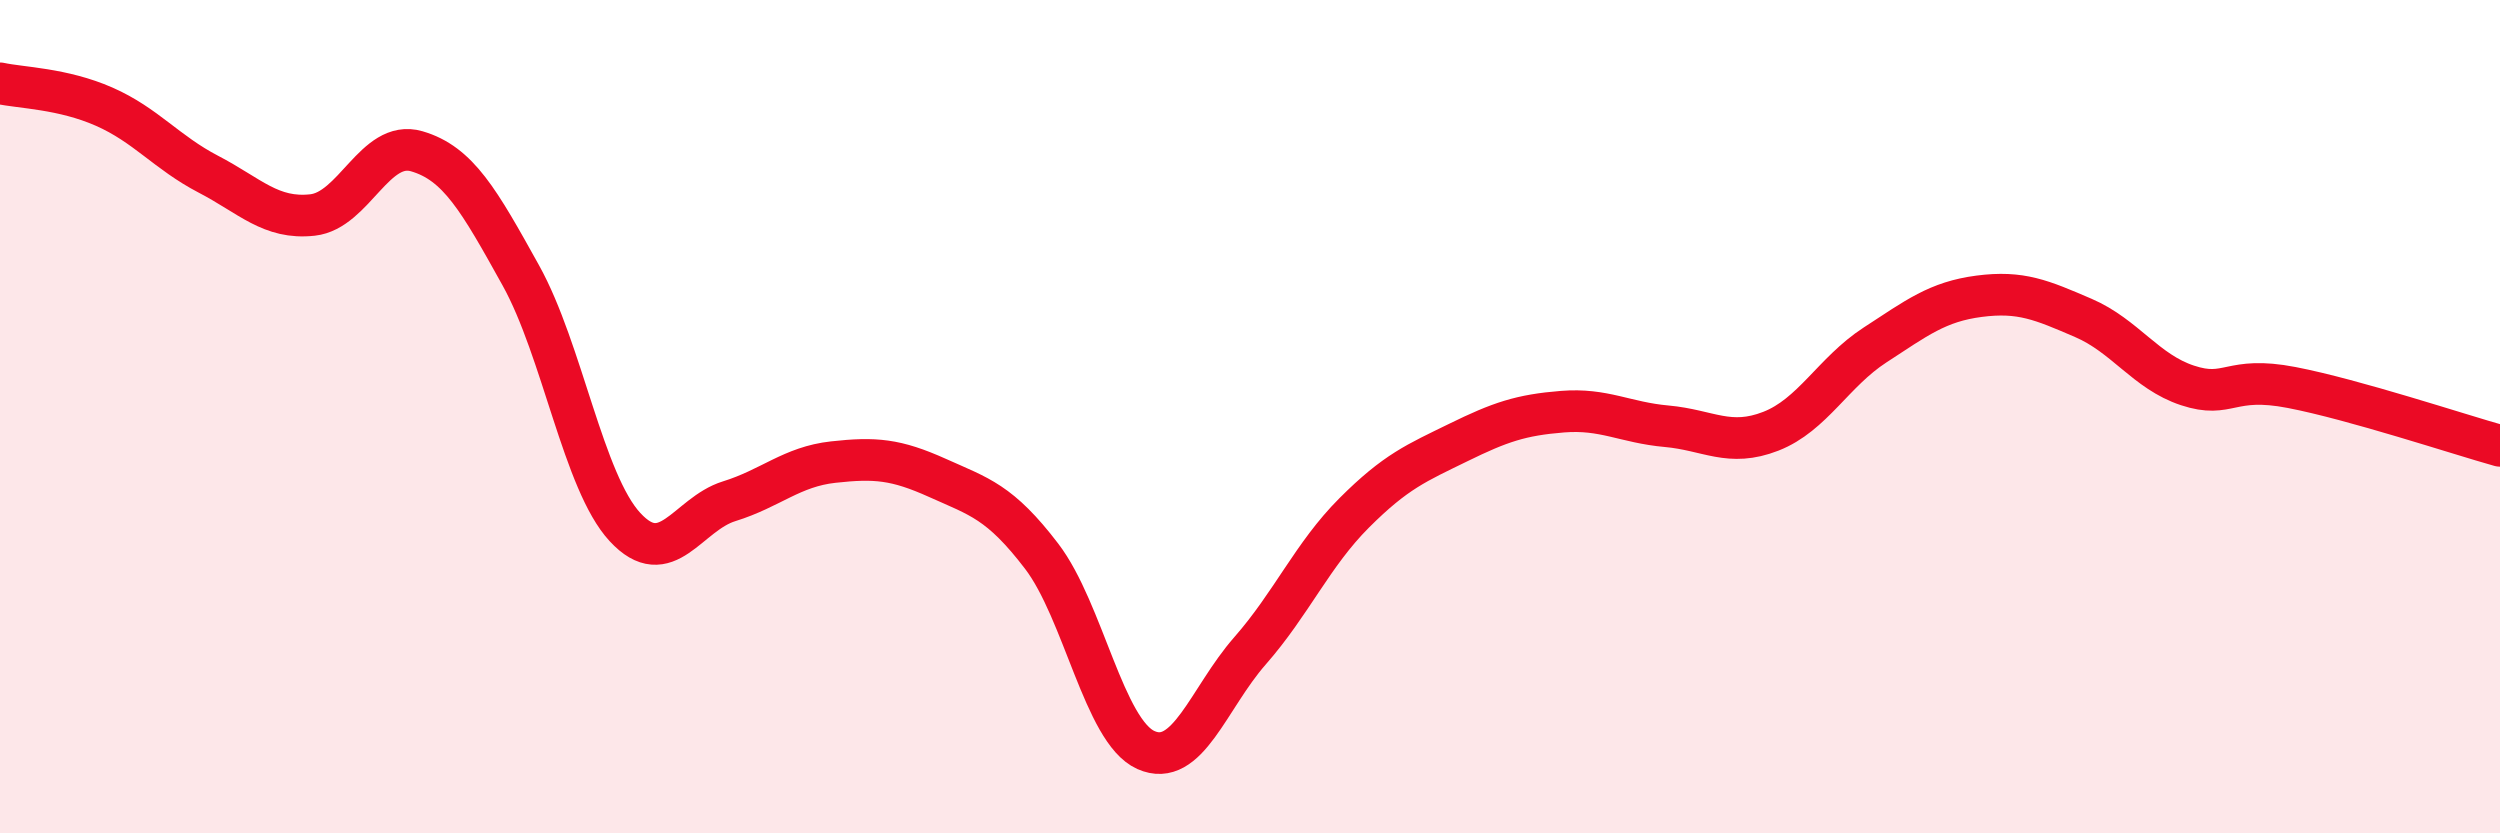
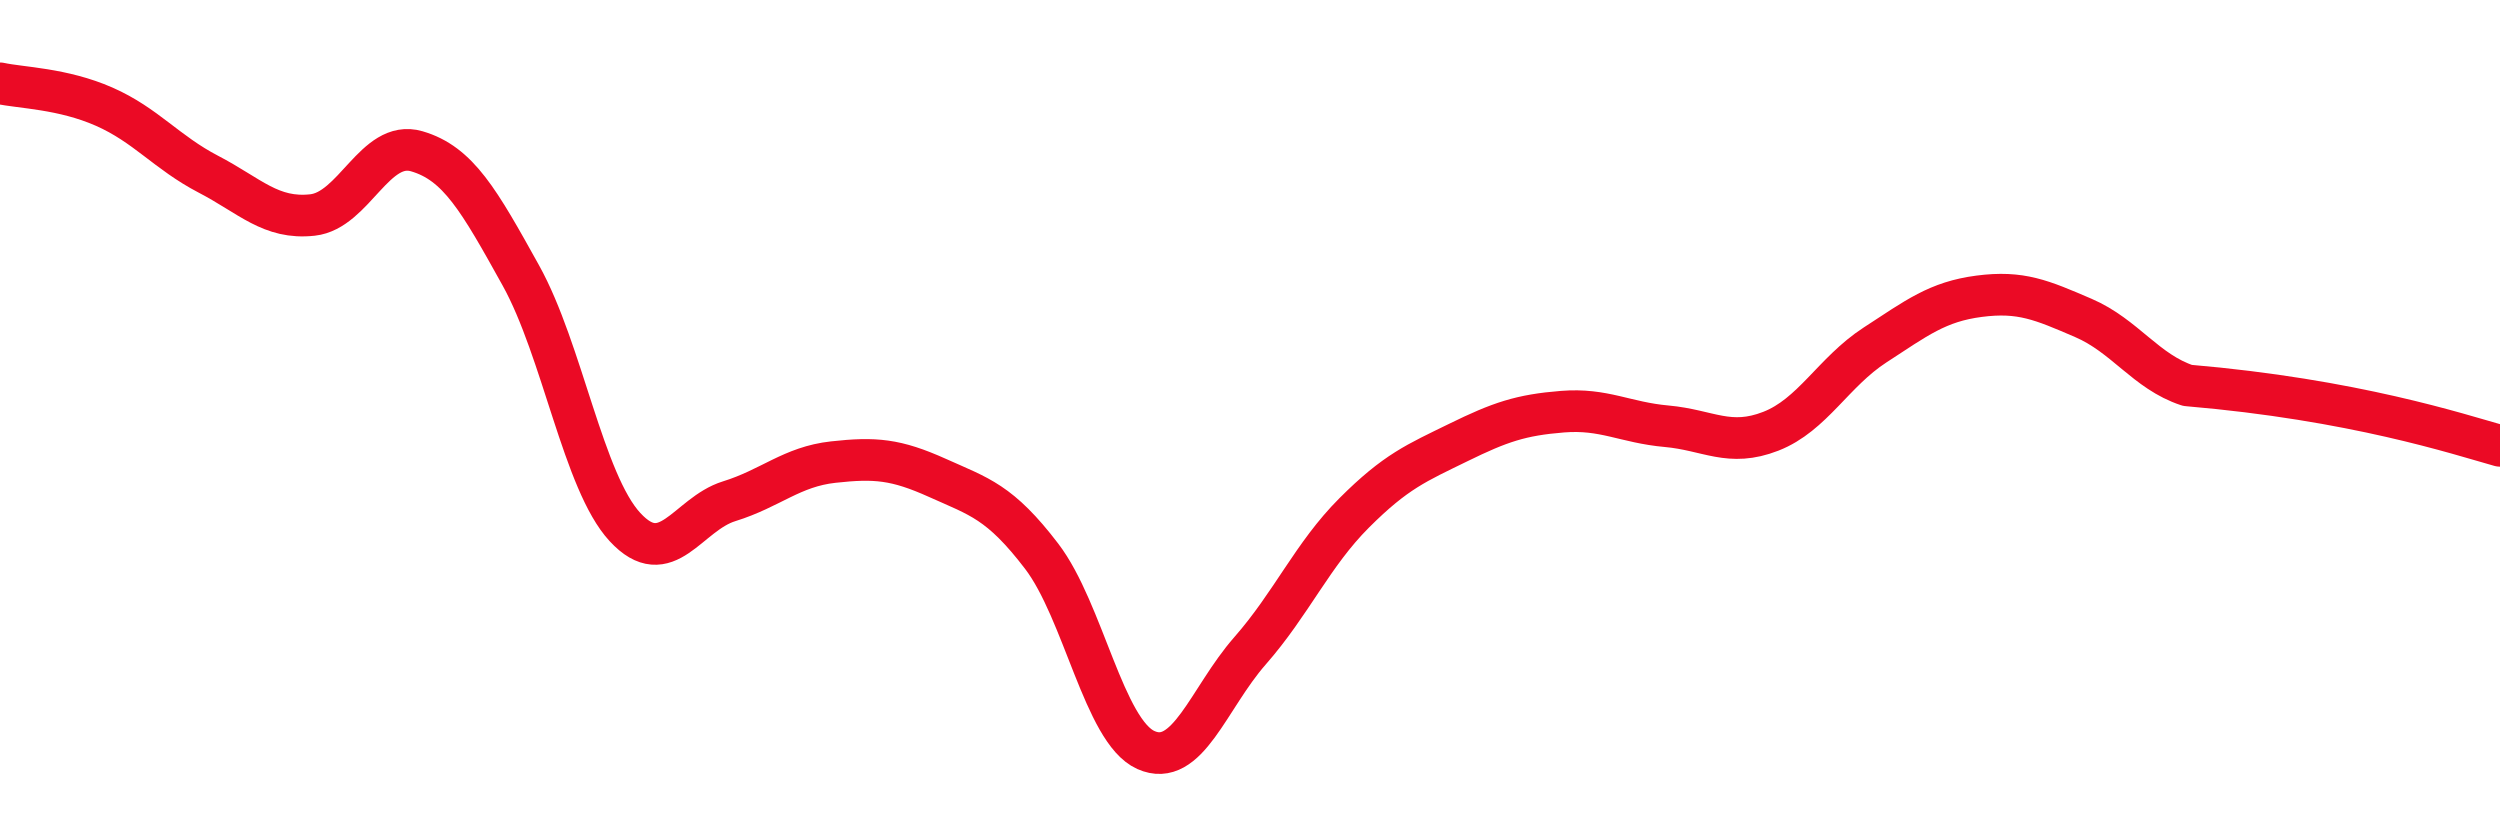
<svg xmlns="http://www.w3.org/2000/svg" width="60" height="20" viewBox="0 0 60 20">
-   <path d="M 0,2 C 0.5,2.11 1.5,2.12 2.5,2.56 C 3.5,3 4,3.66 5,4.18 C 6,4.7 6.5,5.27 7.5,5.16 C 8.5,5.05 9,3.34 10,3.63 C 11,3.92 11.5,4.81 12.5,6.61 C 13.5,8.41 14,11.57 15,12.65 C 16,13.73 16.5,12.34 17.5,12.03 C 18.5,11.72 19,11.2 20,11.09 C 21,10.98 21.5,11.02 22.5,11.47 C 23.5,11.92 24,12.04 25,13.35 C 26,14.66 26.5,17.55 27.5,18 C 28.5,18.45 29,16.76 30,15.62 C 31,14.48 31.5,13.31 32.5,12.31 C 33.5,11.31 34,11.11 35,10.62 C 36,10.13 36.5,9.96 37.5,9.88 C 38.5,9.8 39,10.14 40,10.23 C 41,10.32 41.5,10.74 42.5,10.35 C 43.5,9.96 44,8.93 45,8.28 C 46,7.63 46.5,7.24 47.5,7.11 C 48.5,6.98 49,7.2 50,7.63 C 51,8.06 51.5,8.92 52.5,9.25 C 53.5,9.58 53.5,9.01 55,9.3 C 56.5,9.59 59,10.42 60,10.7L60 20L0 20Z" fill="#EB0A25" opacity="0.1" stroke-linecap="round" stroke-linejoin="round" />
-   <path d="M 0,2 C 0.5,2.11 1.5,2.12 2.5,2.56 C 3.5,3 4,3.66 5,4.18 C 6,4.7 6.5,5.27 7.5,5.16 C 8.5,5.05 9,3.34 10,3.63 C 11,3.92 11.5,4.81 12.5,6.61 C 13.5,8.41 14,11.57 15,12.65 C 16,13.73 16.5,12.34 17.5,12.03 C 18.5,11.72 19,11.2 20,11.09 C 21,10.98 21.5,11.02 22.5,11.47 C 23.5,11.92 24,12.04 25,13.35 C 26,14.66 26.5,17.55 27.5,18 C 28.5,18.45 29,16.76 30,15.62 C 31,14.48 31.5,13.31 32.5,12.31 C 33.5,11.31 34,11.11 35,10.62 C 36,10.13 36.5,9.96 37.5,9.88 C 38.5,9.8 39,10.14 40,10.23 C 41,10.32 41.5,10.74 42.5,10.35 C 43.5,9.96 44,8.93 45,8.28 C 46,7.63 46.5,7.24 47.5,7.11 C 48.5,6.98 49,7.2 50,7.63 C 51,8.06 51.5,8.92 52.5,9.25 C 53.5,9.58 53.5,9.01 55,9.3 C 56.5,9.59 59,10.42 60,10.7" stroke="#EB0A25" stroke-width="1" fill="none" stroke-linecap="round" stroke-linejoin="round" />
+   <path d="M 0,2 C 0.5,2.11 1.5,2.12 2.5,2.56 C 3.5,3 4,3.66 5,4.18 C 6,4.7 6.5,5.27 7.5,5.16 C 8.5,5.05 9,3.34 10,3.63 C 11,3.92 11.5,4.81 12.5,6.61 C 13.5,8.41 14,11.57 15,12.65 C 16,13.73 16.5,12.34 17.5,12.03 C 18.5,11.72 19,11.2 20,11.09 C 21,10.98 21.5,11.02 22.5,11.47 C 23.5,11.92 24,12.04 25,13.35 C 26,14.66 26.5,17.55 27.5,18 C 28.5,18.45 29,16.76 30,15.62 C 31,14.48 31.5,13.31 32.5,12.31 C 33.5,11.31 34,11.11 35,10.62 C 36,10.13 36.5,9.96 37.5,9.88 C 38.5,9.8 39,10.14 40,10.23 C 41,10.32 41.5,10.74 42.5,10.35 C 43.5,9.96 44,8.93 45,8.28 C 46,7.63 46.5,7.24 47.5,7.11 C 48.5,6.98 49,7.2 50,7.63 C 51,8.06 51.5,8.92 52.5,9.25 C 56.5,9.59 59,10.42 60,10.7" stroke="#EB0A25" stroke-width="1" fill="none" stroke-linecap="round" stroke-linejoin="round" />
</svg>